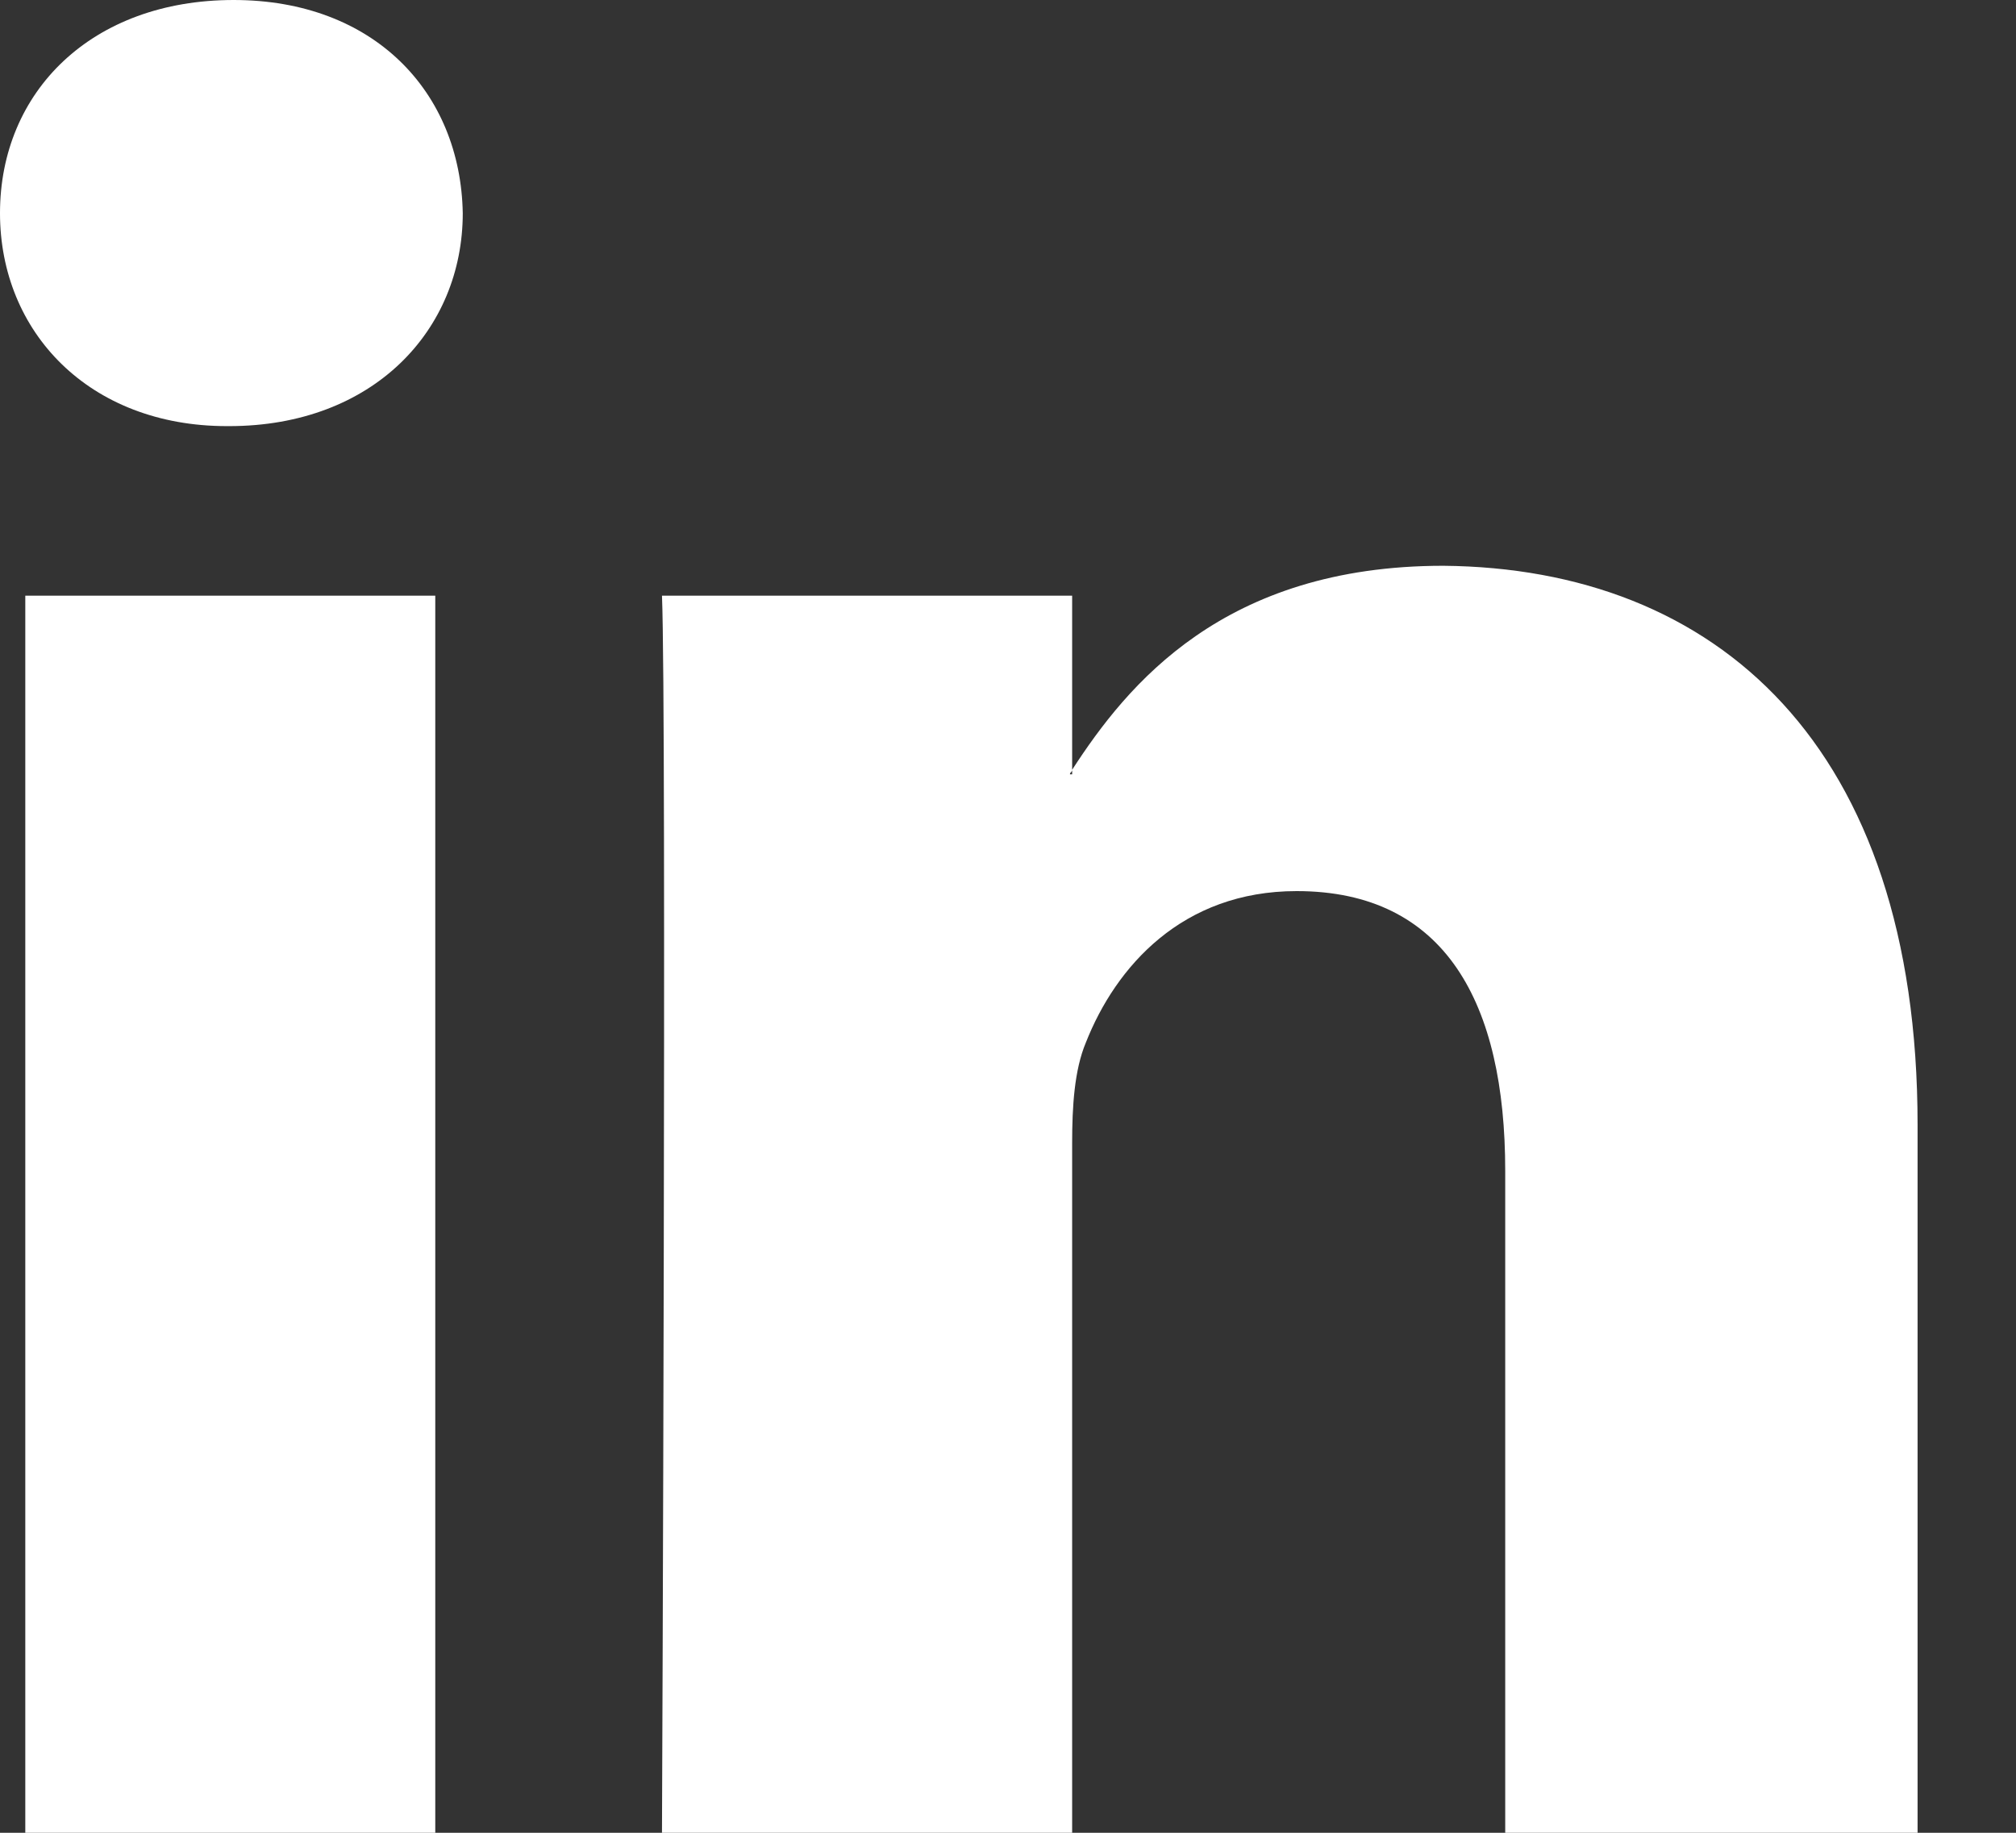
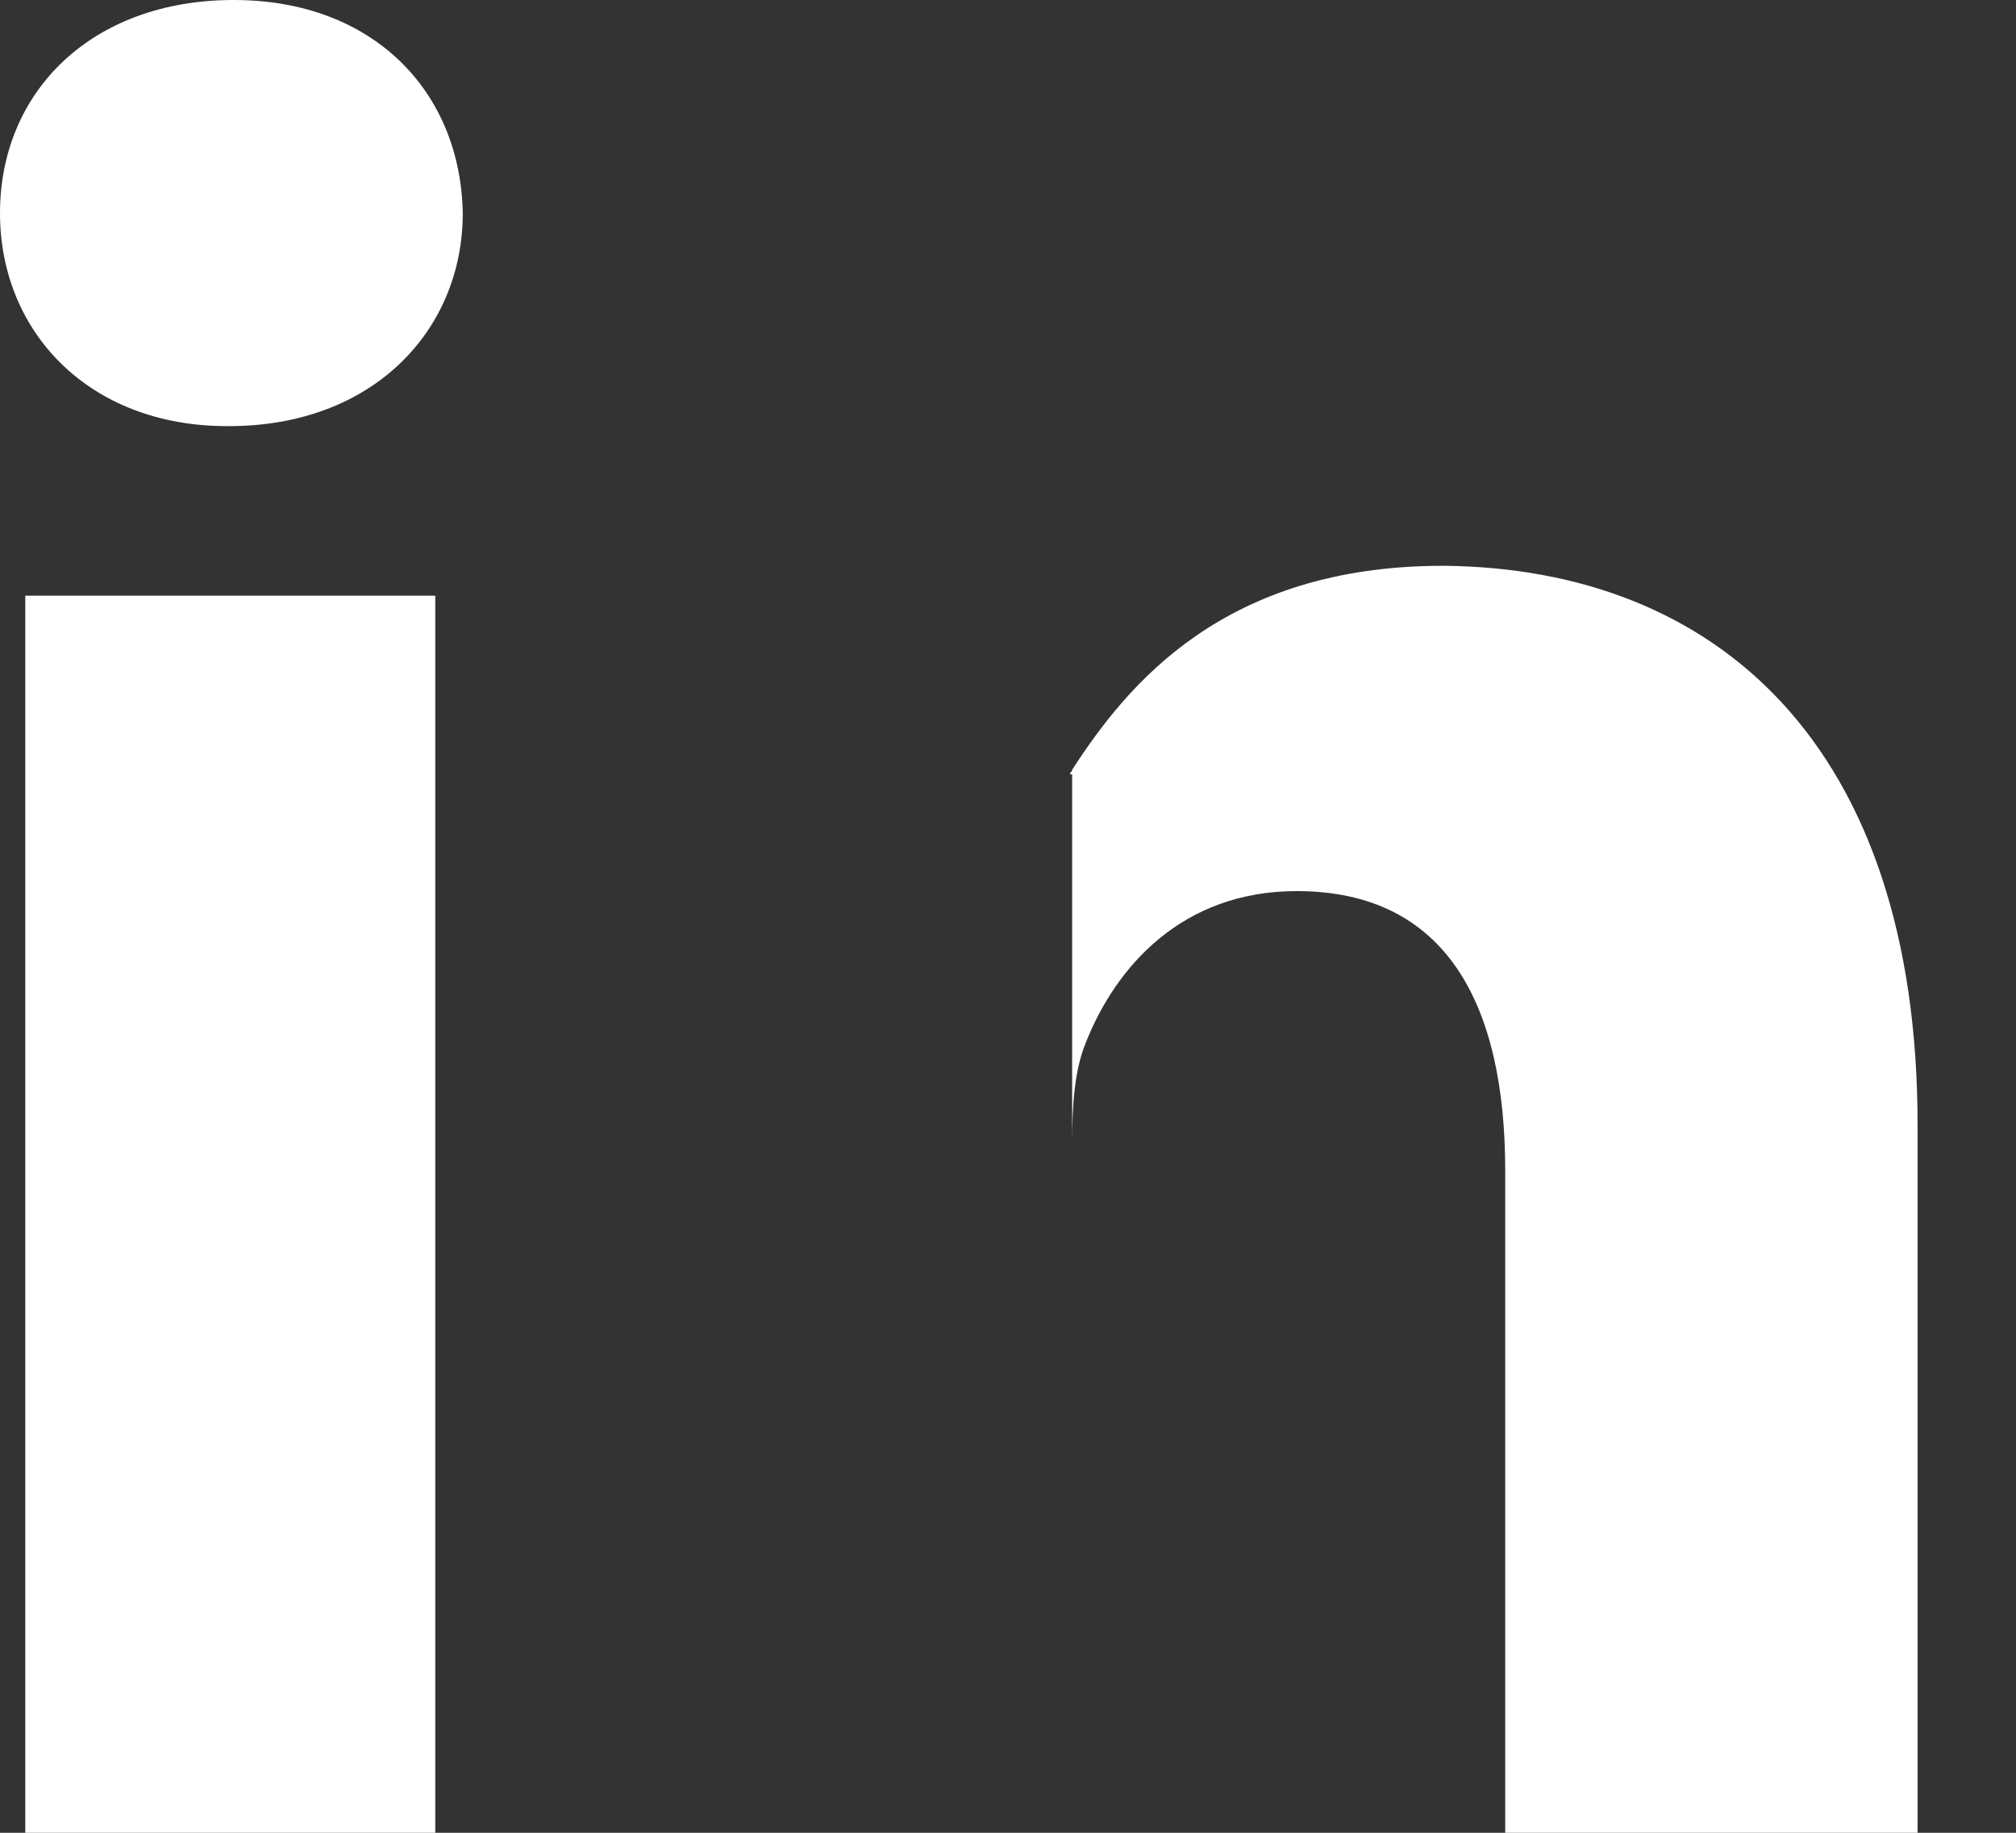
<svg xmlns="http://www.w3.org/2000/svg" width="11" height="10" viewBox="0 0 11 10" fill="none">
  <rect x="0" y="0" width="11" height="10" fill="#333333" stroke="none" />
-   <path d="M10.463 6.138V10H8.213V6.388C8.213 5.475 7.888 4.862 7.075 4.862C6.45 4.862 6.088 5.275 5.925 5.688C5.862 5.838 5.85 6.037 5.85 6.237V10H3.612C3.612 10 3.638 3.888 3.612 3.25H5.85V4.2C5.85 4.213 5.838 4.213 5.838 4.225H5.85V4.2C6.15 3.737 6.675 3.087 7.875 3.087C9.363 3.1 10.463 4.062 10.463 6.138ZM1.275 0C0.5 0 0 0.5 0 1.163C0 1.812 0.487 2.325 1.238 2.325H1.25C2.038 2.325 2.525 1.8 2.525 1.163C2.513 0.5 2.038 0 1.275 0ZM0.138 10H2.375V3.25H0.138V10Z" fill="white" />
+   <path d="M10.463 6.138V10H8.213V6.388C8.213 5.475 7.888 4.862 7.075 4.862C6.45 4.862 6.088 5.275 5.925 5.688C5.862 5.838 5.85 6.037 5.85 6.237V10H3.612H5.85V4.2C5.85 4.213 5.838 4.213 5.838 4.225H5.85V4.2C6.15 3.737 6.675 3.087 7.875 3.087C9.363 3.1 10.463 4.062 10.463 6.138ZM1.275 0C0.5 0 0 0.5 0 1.163C0 1.812 0.487 2.325 1.238 2.325H1.25C2.038 2.325 2.525 1.8 2.525 1.163C2.513 0.5 2.038 0 1.275 0ZM0.138 10H2.375V3.25H0.138V10Z" fill="white" />
</svg>